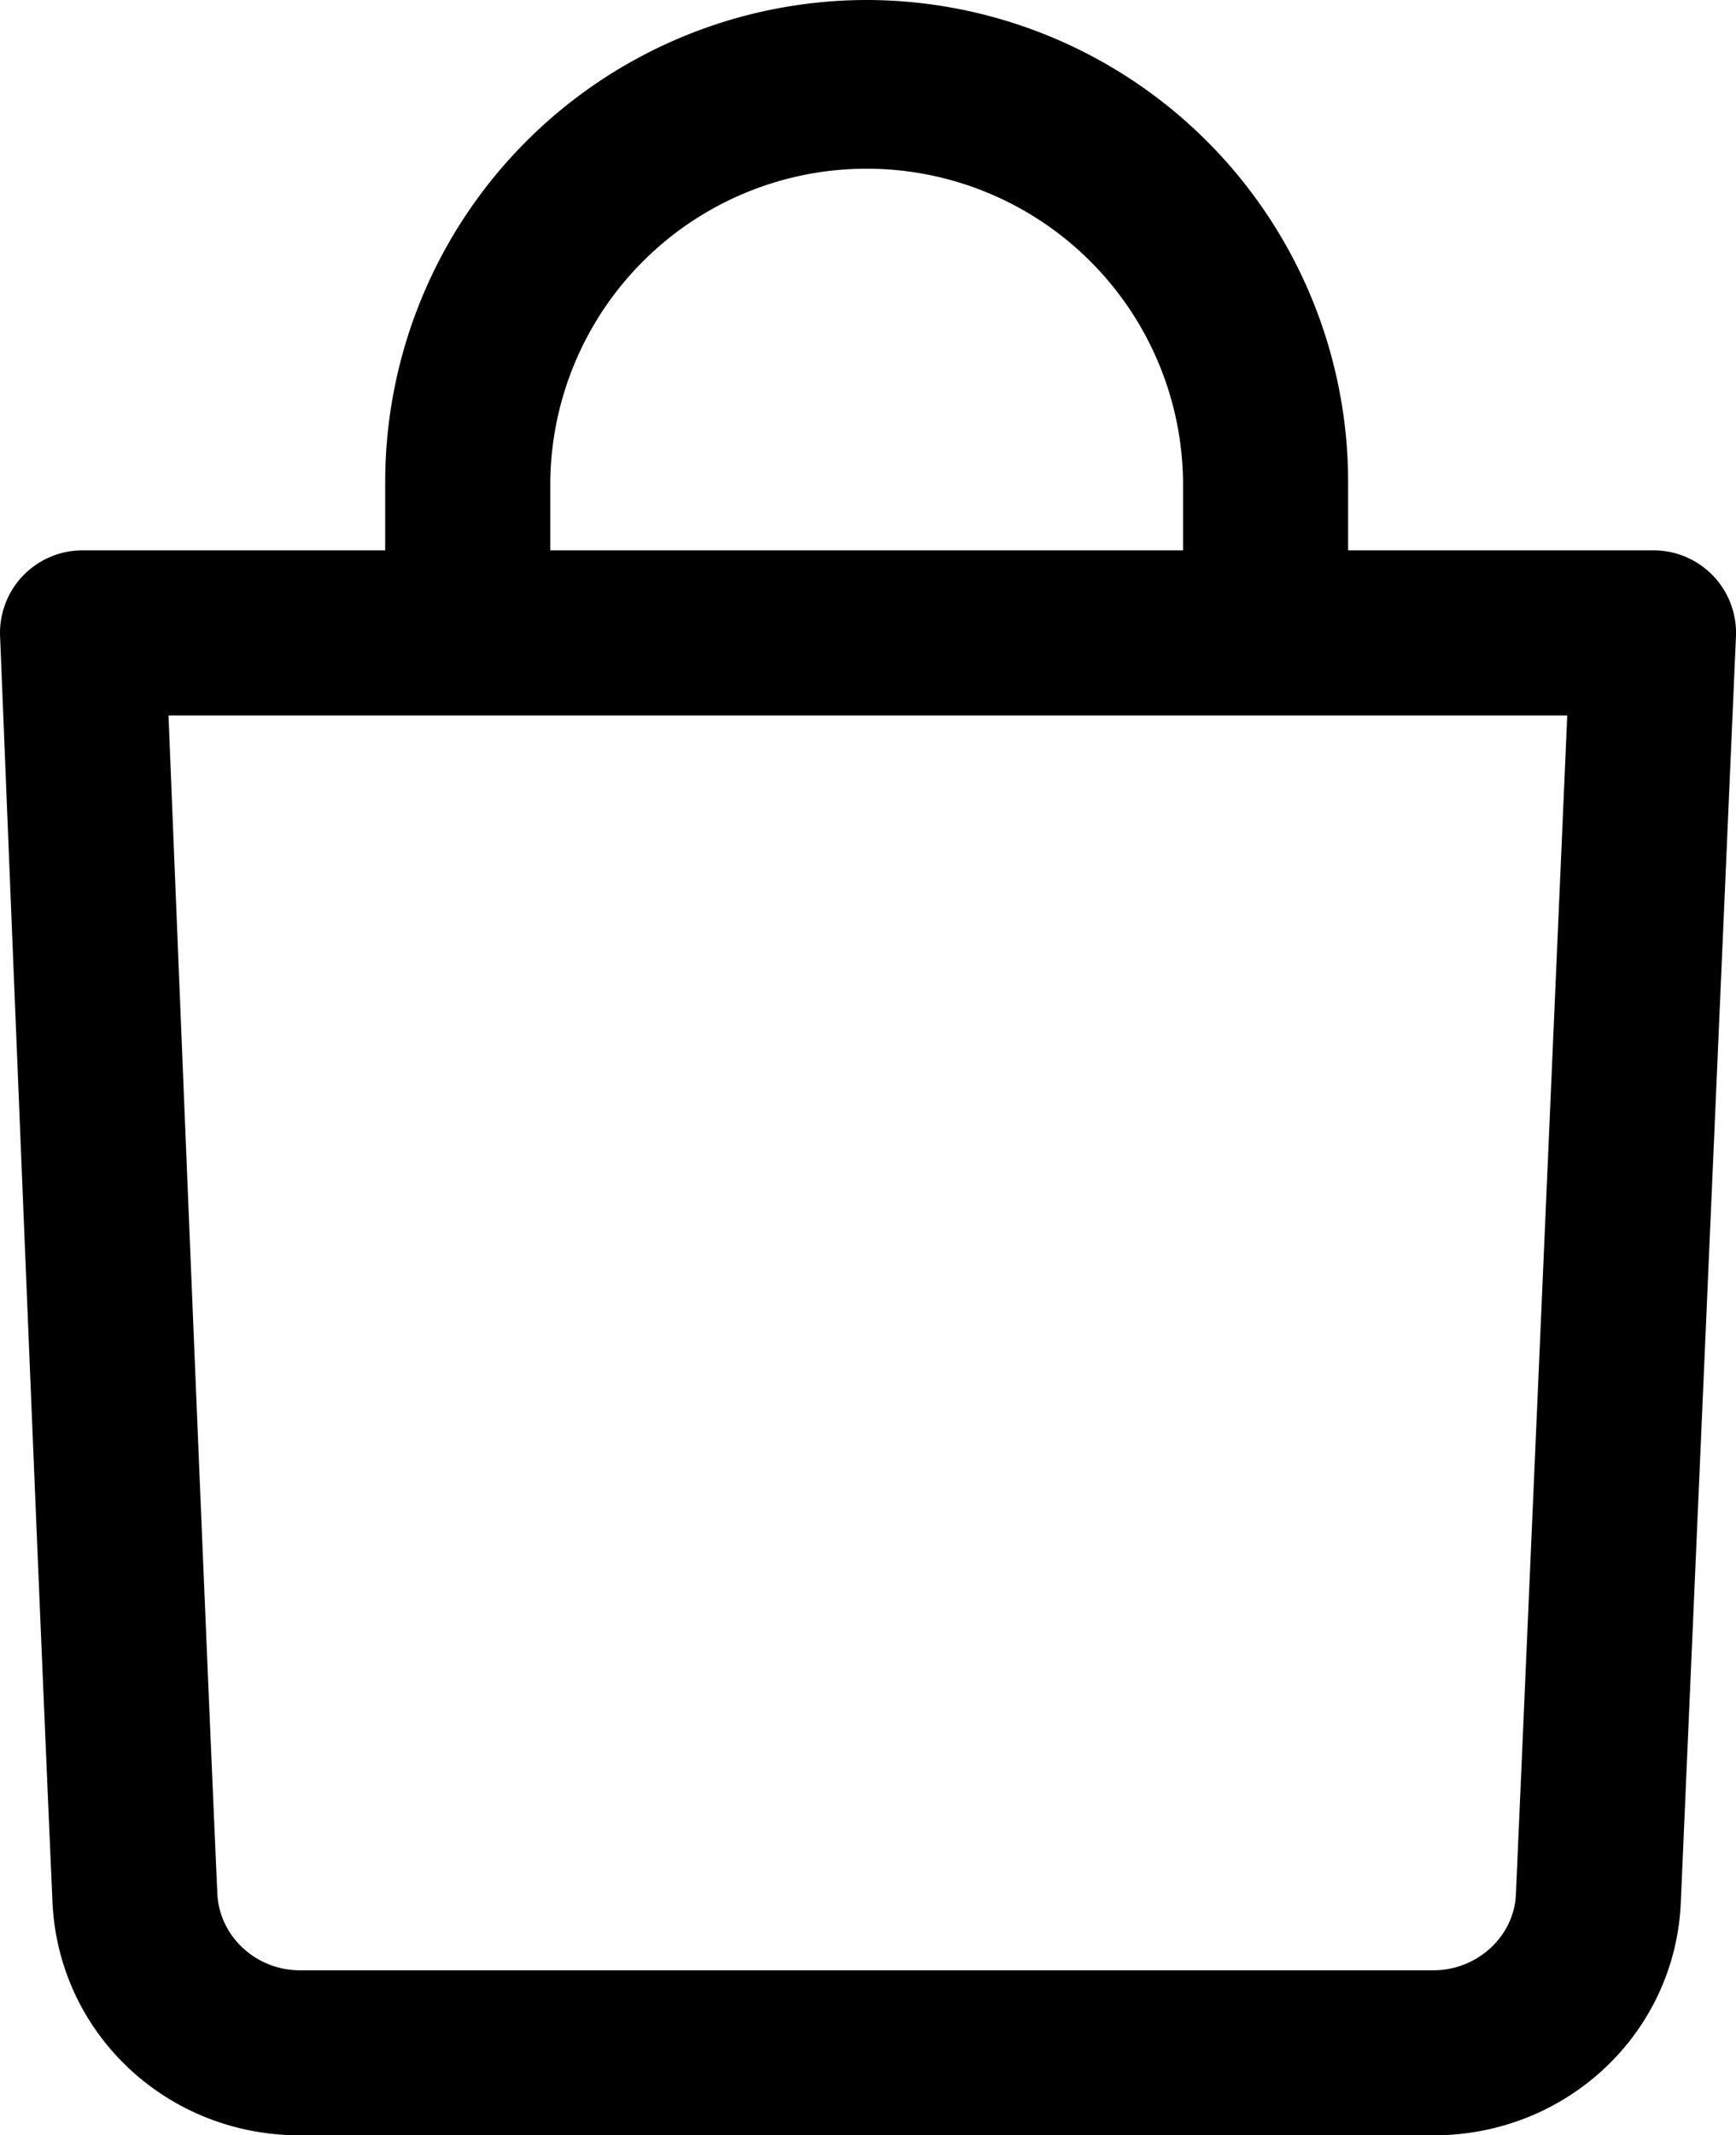
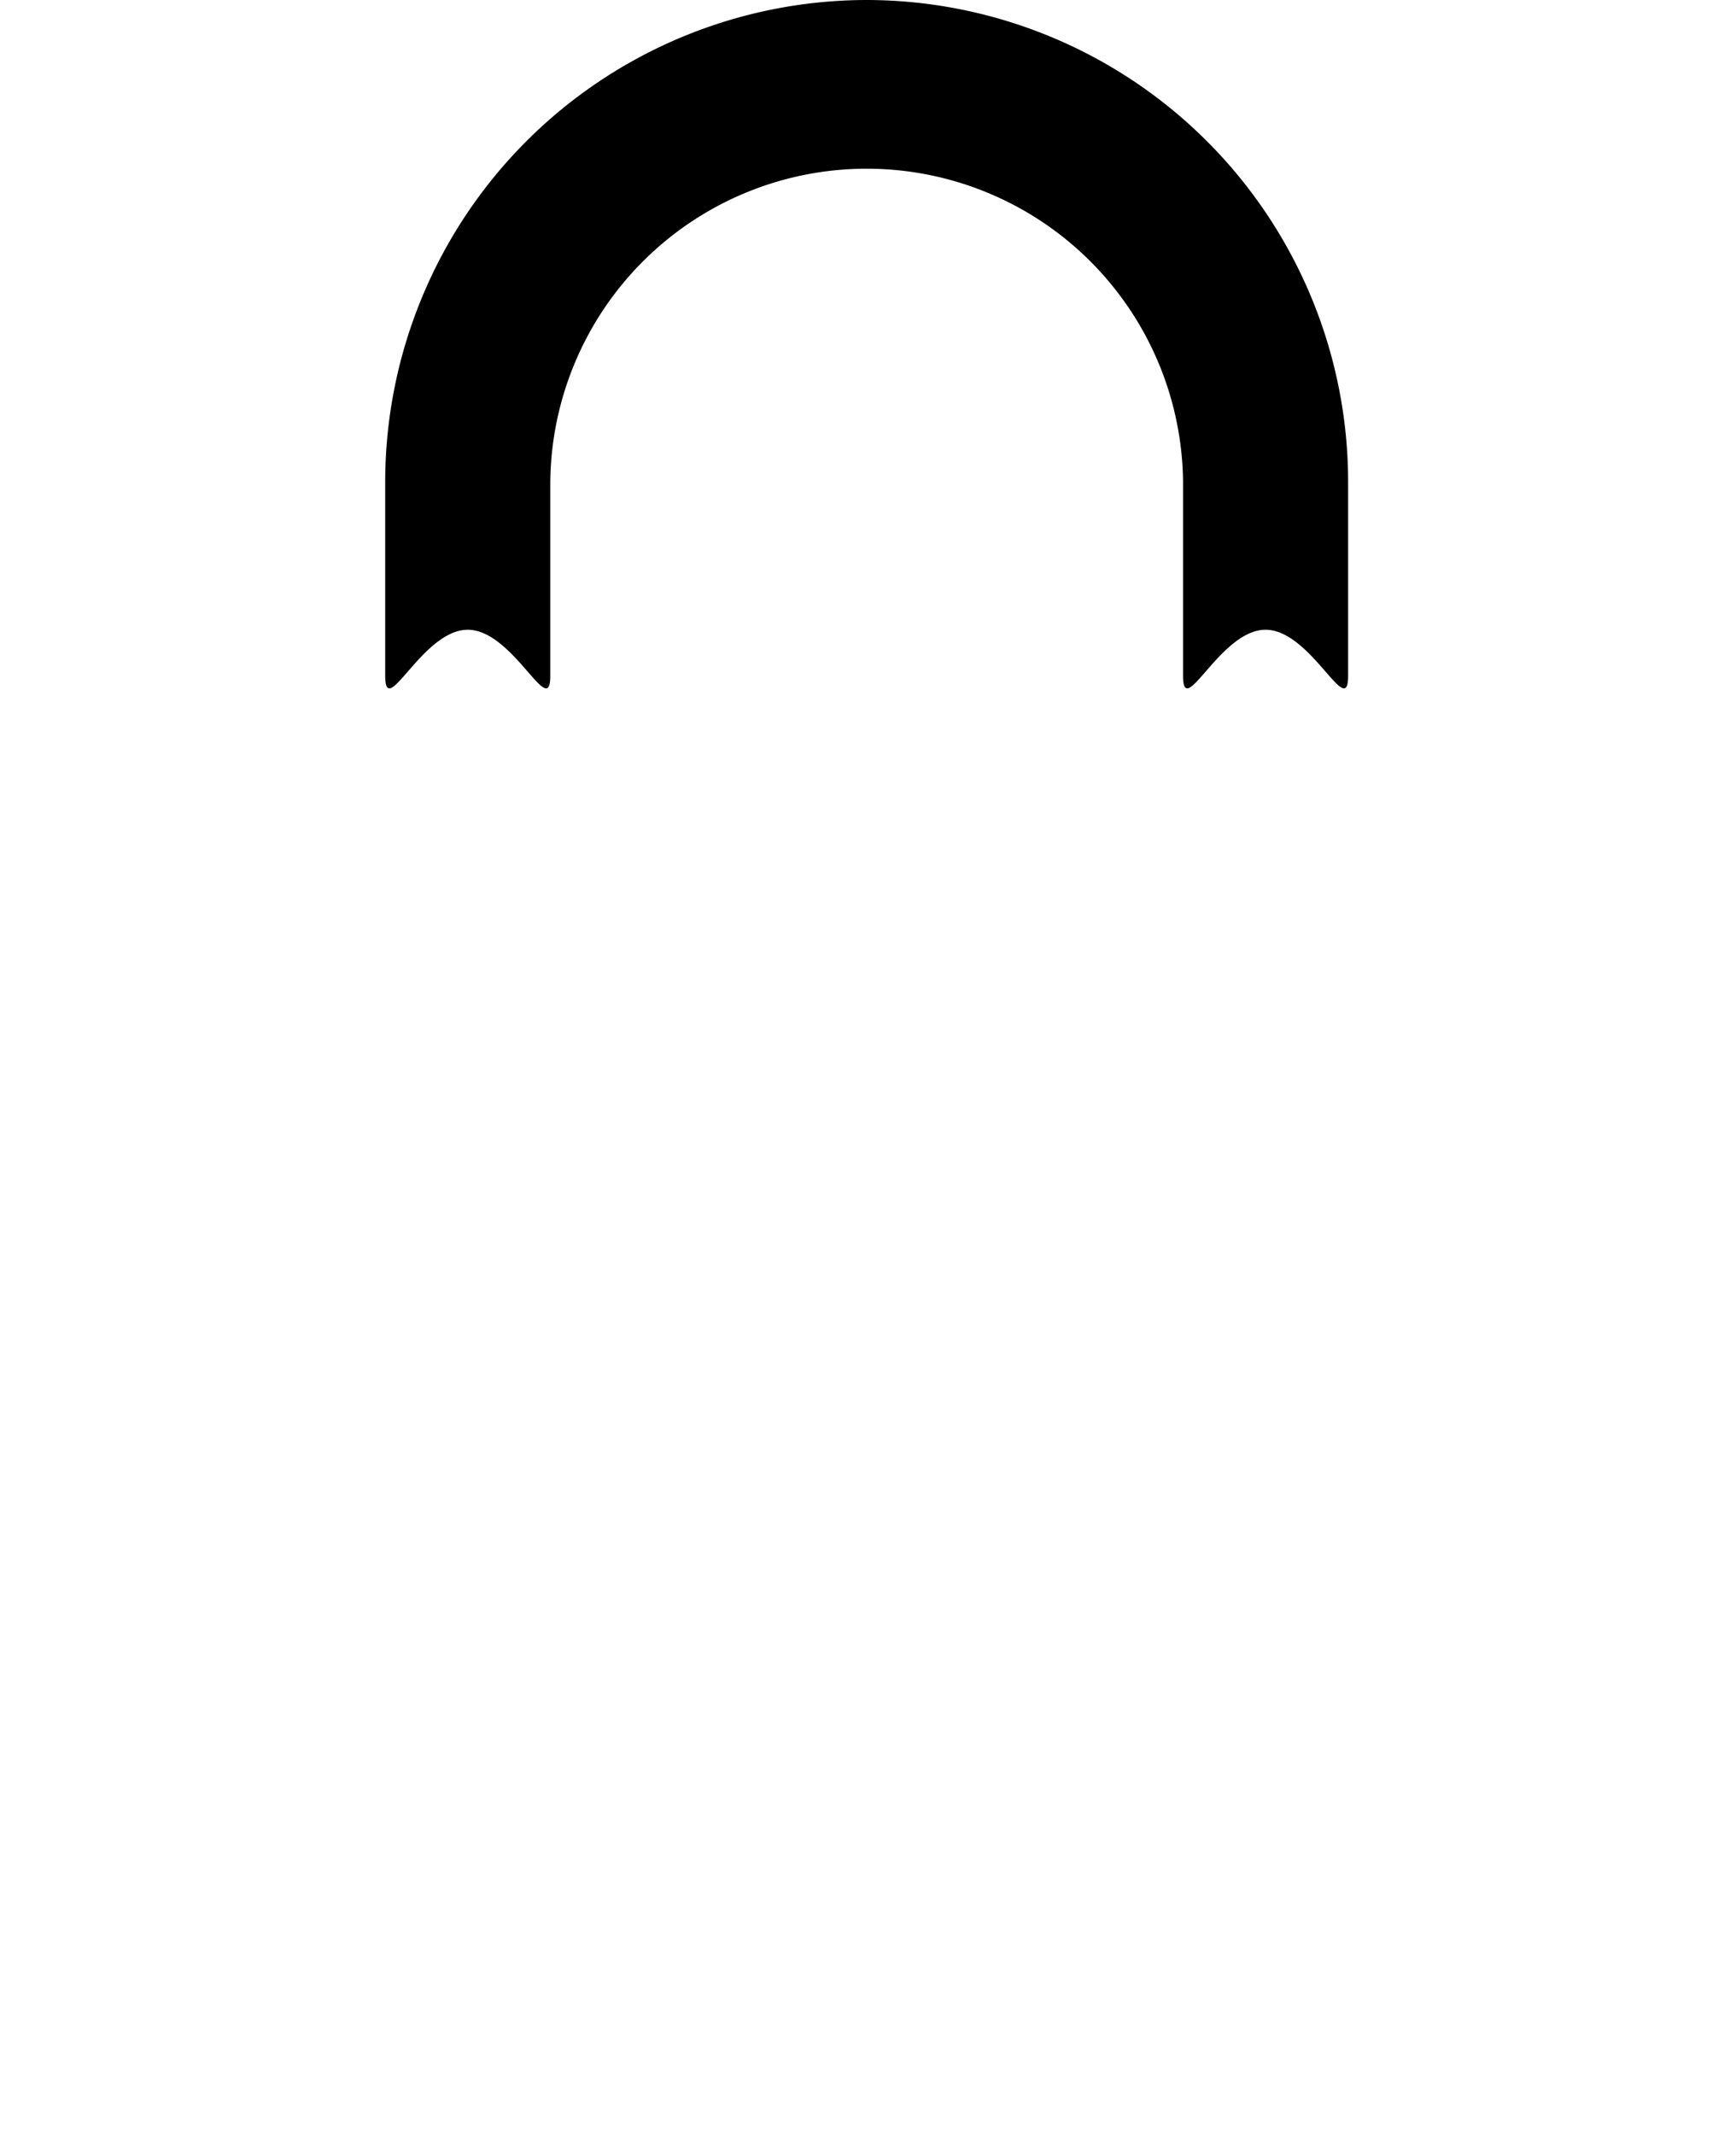
<svg xmlns="http://www.w3.org/2000/svg" viewBox="0 0 416.33 512">
  <title>icon-bag22</title>
-   <path d="M458.67,138.06a19.79,19.79,0,0,0-14.3-6.1H67.63a19.79,19.79,0,0,0-19.78,20.58c.09,2.14,8.63,214.85,12.53,302.68,1,31.84,27.08,56.78,59.37,56.78H391.59c32.3,0,58.38-24.95,59.36-56.54l13.2-302.85A19.8,19.8,0,0,0,458.67,138.06ZM411.39,454c-.32,10.17-9.2,18.43-19.8,18.43H119.75c-10.6,0-19.48-8.26-19.81-18.68C96.75,382,90.49,227.34,88.24,171.55H423.69Z" transform="translate(-47.83)" />
  <path d="M255.67,0A115.6,115.6,0,0,0,140.21,115.46V162c0,10.93,8.86-11,19.79-11s19.8,21.93,19.8,11V115.46a75.88,75.88,0,0,1,151.75,0V162c0,10.93,8.86-11,19.79-11s19.8,21.93,19.8,11V115.46A115.61,115.61,0,0,0,255.67,0Z" transform="translate(-47.83)" />
</svg>